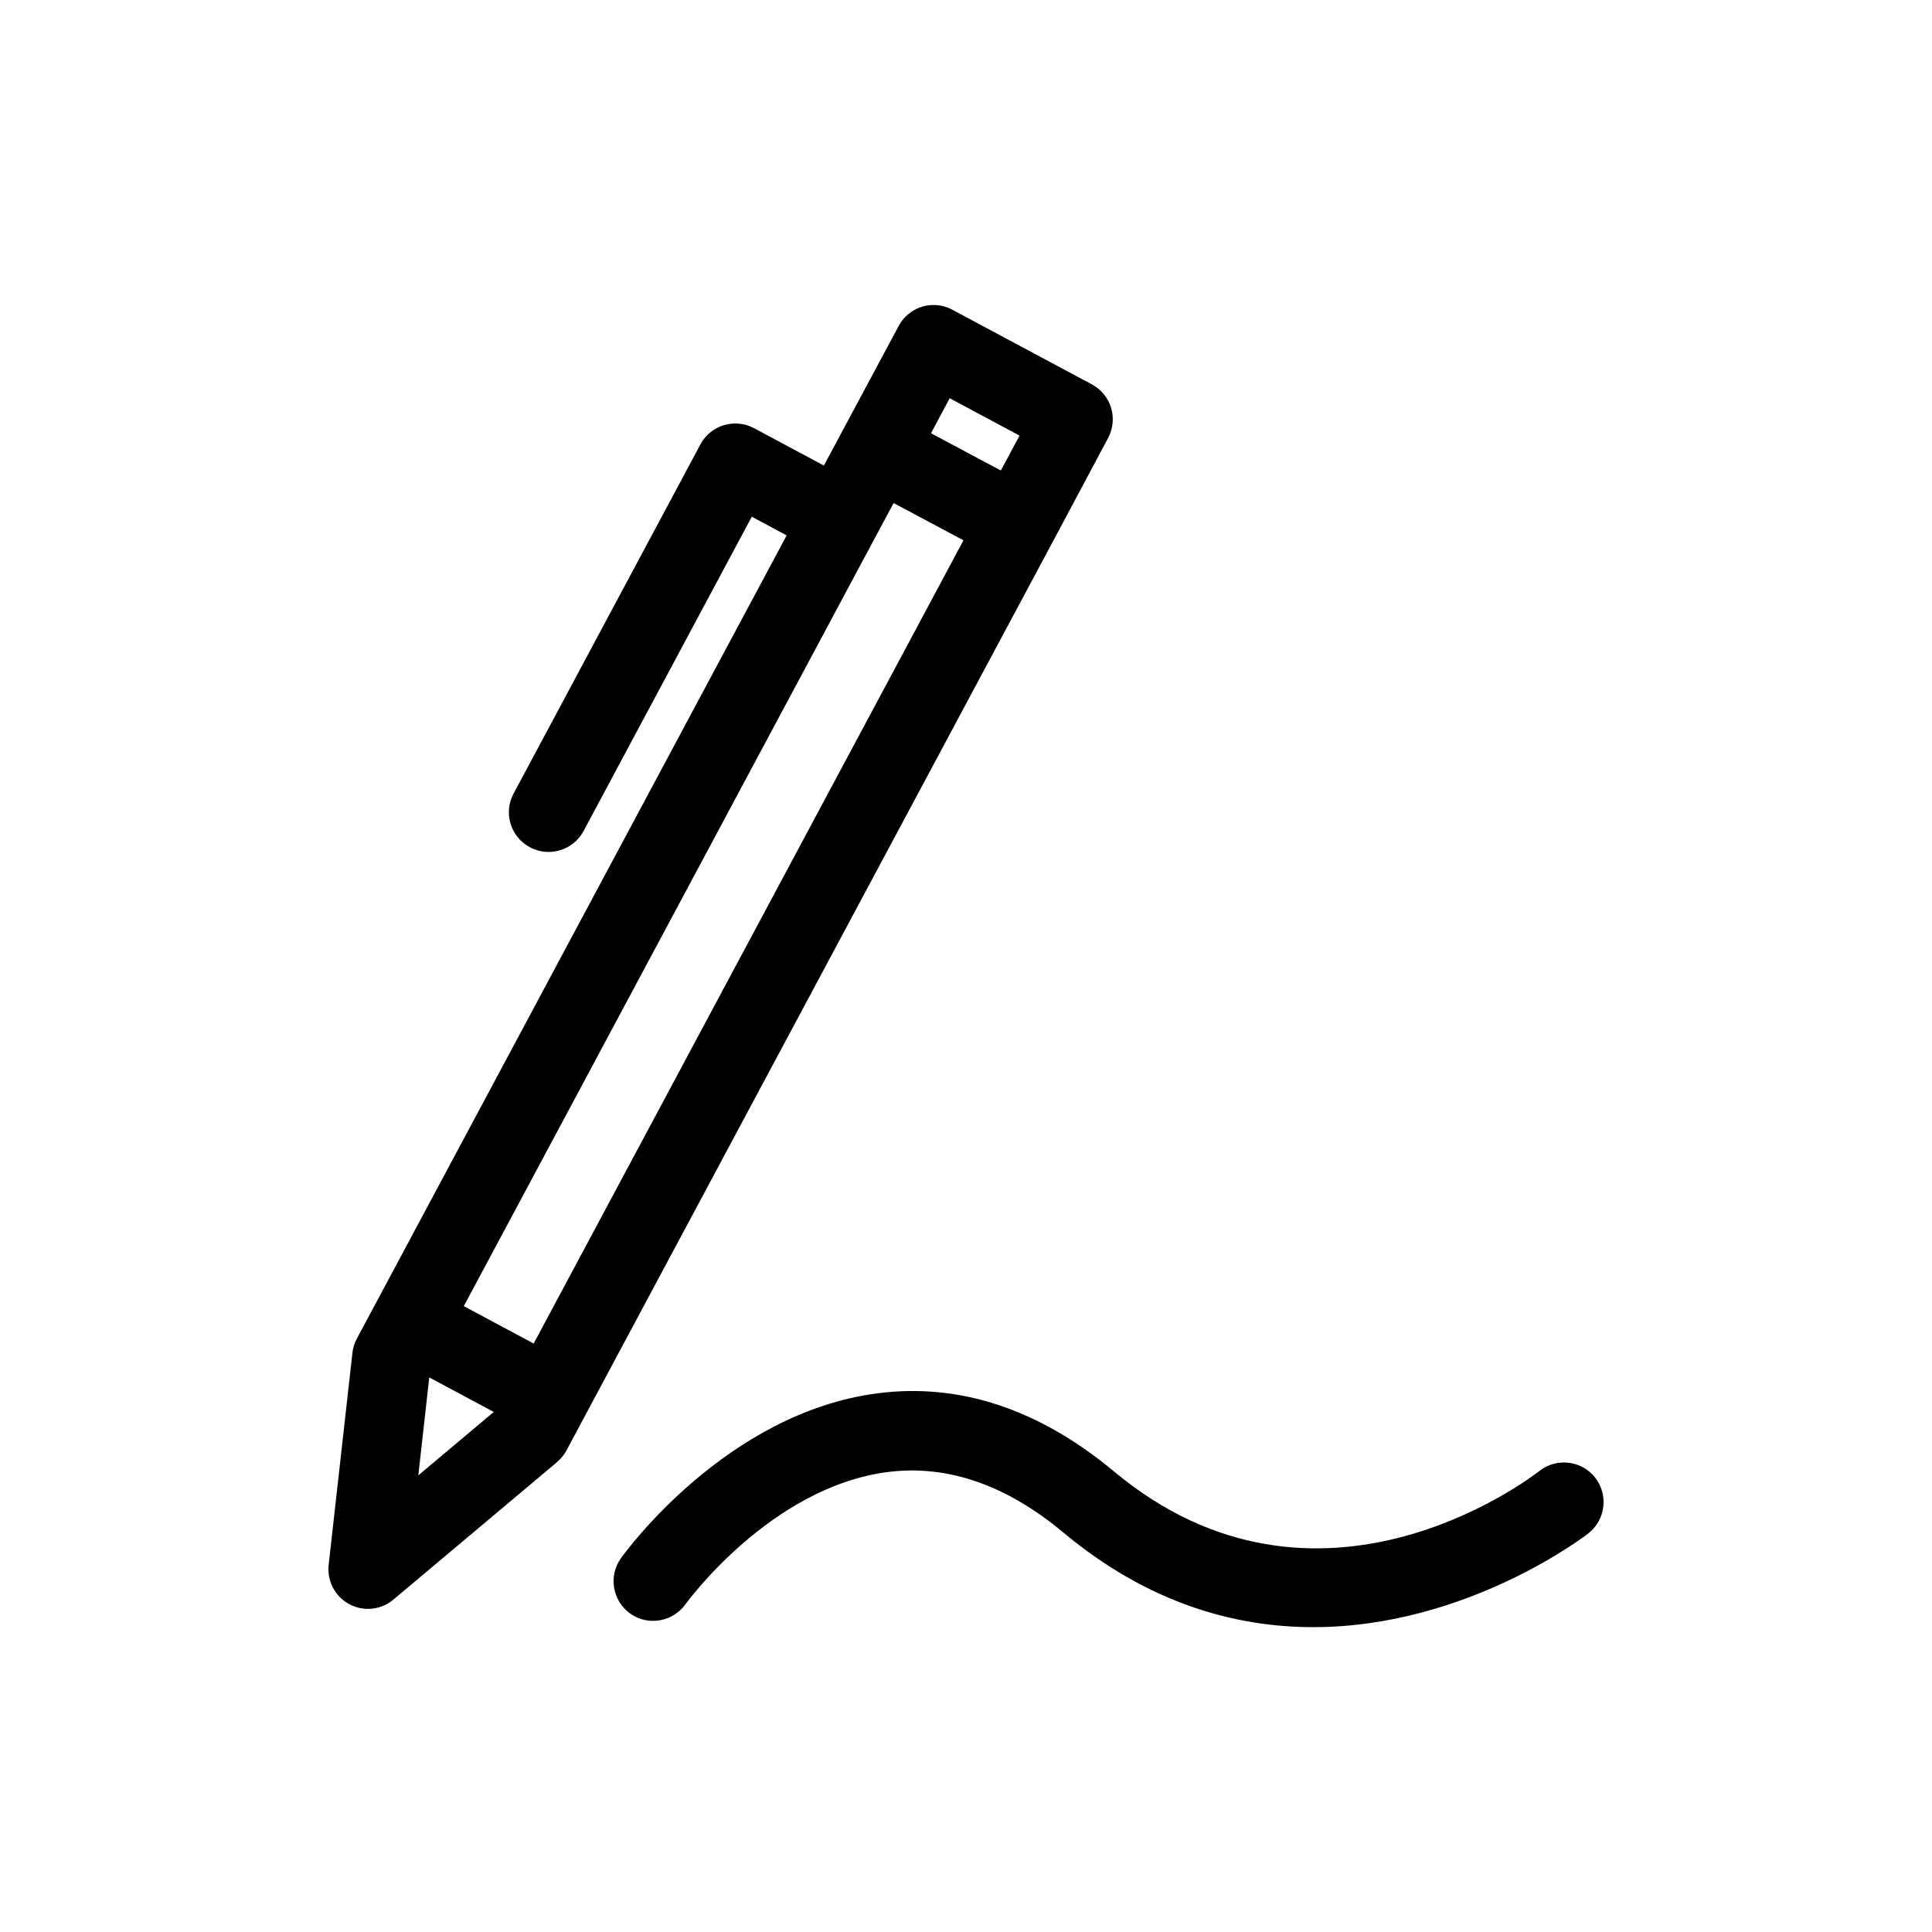
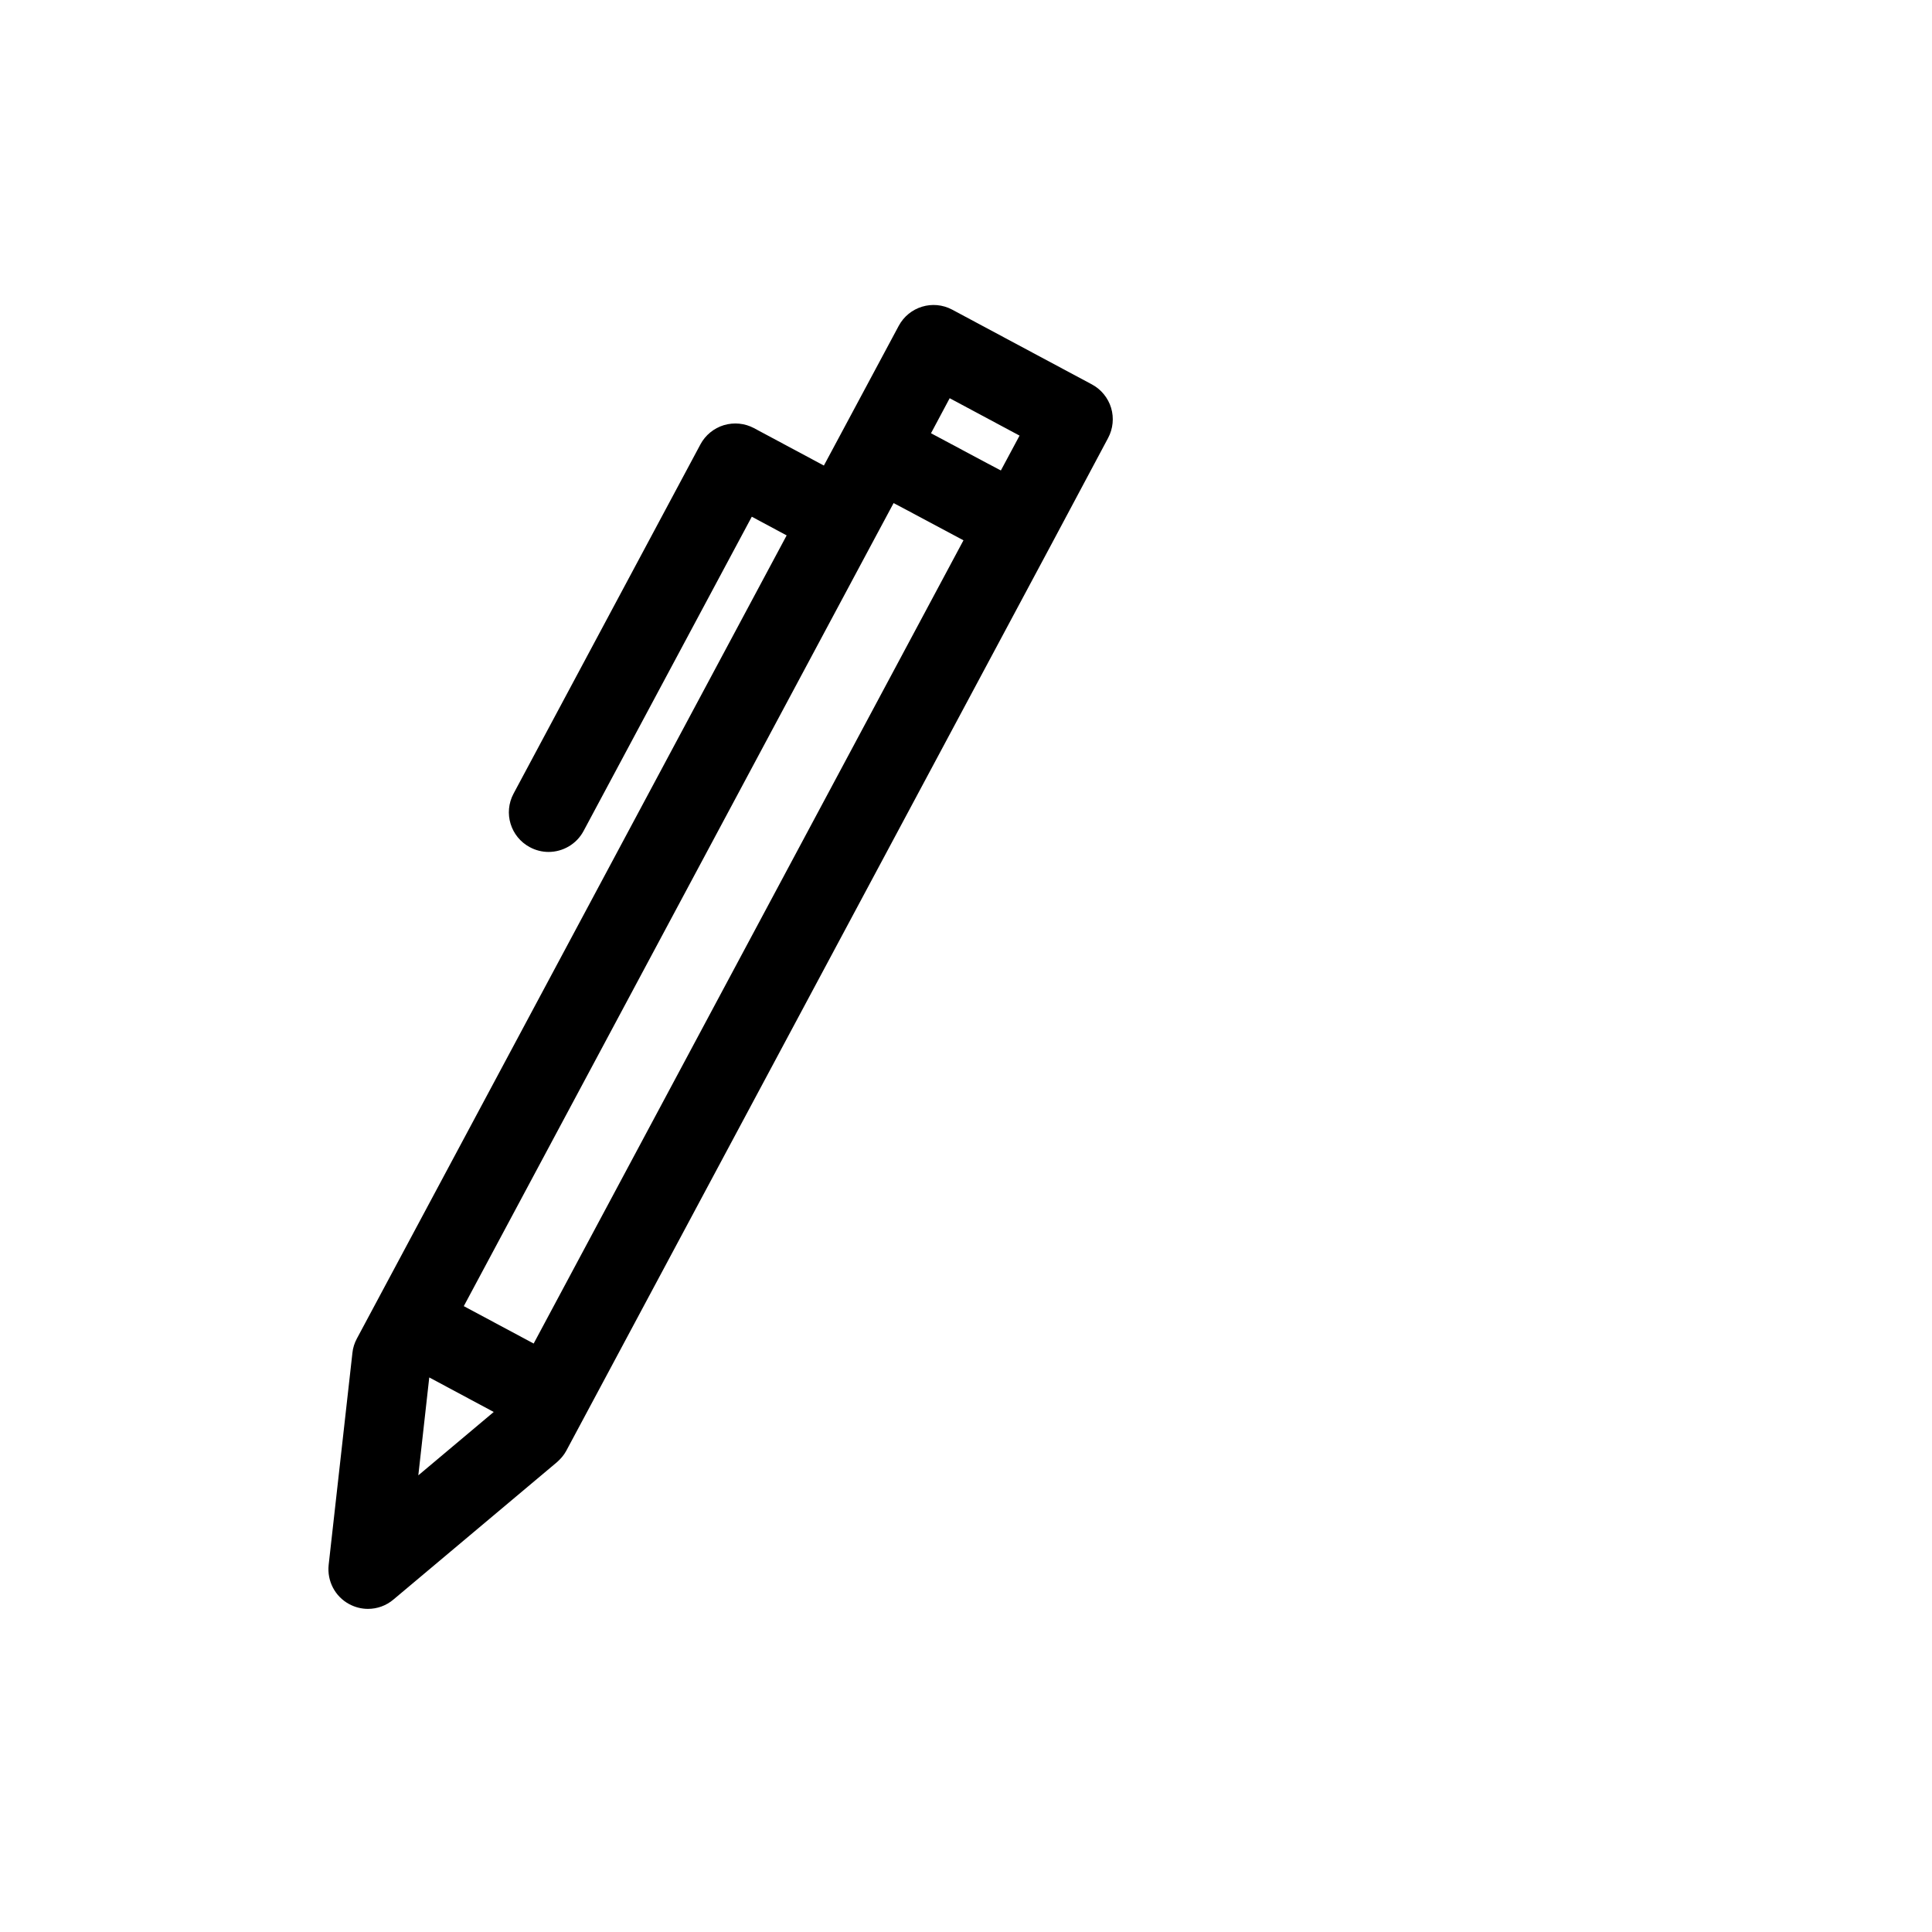
<svg xmlns="http://www.w3.org/2000/svg" fill="#000000" width="800px" height="800px" version="1.1" viewBox="144 144 512 512">
  <g>
    <path d="m437.66 260.07c1.301-2.434 1.594-5.332 0.797-7.977-0.797-2.644-2.644-4.914-5.082-6.215l-37.031-19.816c-5.121-2.731-11.461-0.797-14.191 4.324l-14.863 27.75-4.953 9.238-18.516-9.91c-2.434-1.301-5.289-1.594-7.977-0.797-2.644 0.797-4.914 2.644-6.215 5.082l-49.535 92.574c-2.731 5.121-0.797 11.461 4.324 14.191 1.555 0.84 3.273 1.258 4.953 1.258 3.738 0 7.391-2.016 9.277-5.543l44.586-83.297 9.238 4.953-113.9 212.86c-0.629 1.176-1.051 2.477-1.176 3.777l-6.297 56.18c-0.461 4.281 1.68 8.398 5.457 10.41 1.555 0.84 3.273 1.258 4.953 1.258 2.434 0 4.828-0.84 6.758-2.477l43.285-36.359c1.008-0.883 1.891-1.891 2.519-3.066l128.77-240.61zm-41.984-10.539 18.516 9.91-4.953 9.238-3.652-1.93-14.863-7.934zm-110.25 250.52-18.516-9.91 108.95-203.58 4.953-9.238 3.652 1.93 14.863 7.934zm-27.668 8.984 17.086 9.152-19.984 16.793z" />
-     <path d="m566.72 535.57c-3.57-4.535-10.203-5.332-14.738-1.762-2.394 1.848-58.777 45.133-112.73 0.168-19.859-16.543-40.934-23.555-62.684-20.738-40.055 5.164-66.879 42.109-68.016 43.707-3.359 4.703-2.266 11.25 2.434 14.652 4.703 3.359 11.25 2.266 14.652-2.434 0.211-0.293 22.504-31.066 53.613-35.059 15.703-2.016 31.402 3.359 46.559 16.039 22.547 18.809 45.555 25.066 66.207 25.066 40.891 0 72.508-24.52 72.969-24.898 4.543-3.617 5.297-10.211 1.73-14.742z" />
  </g>
</svg>